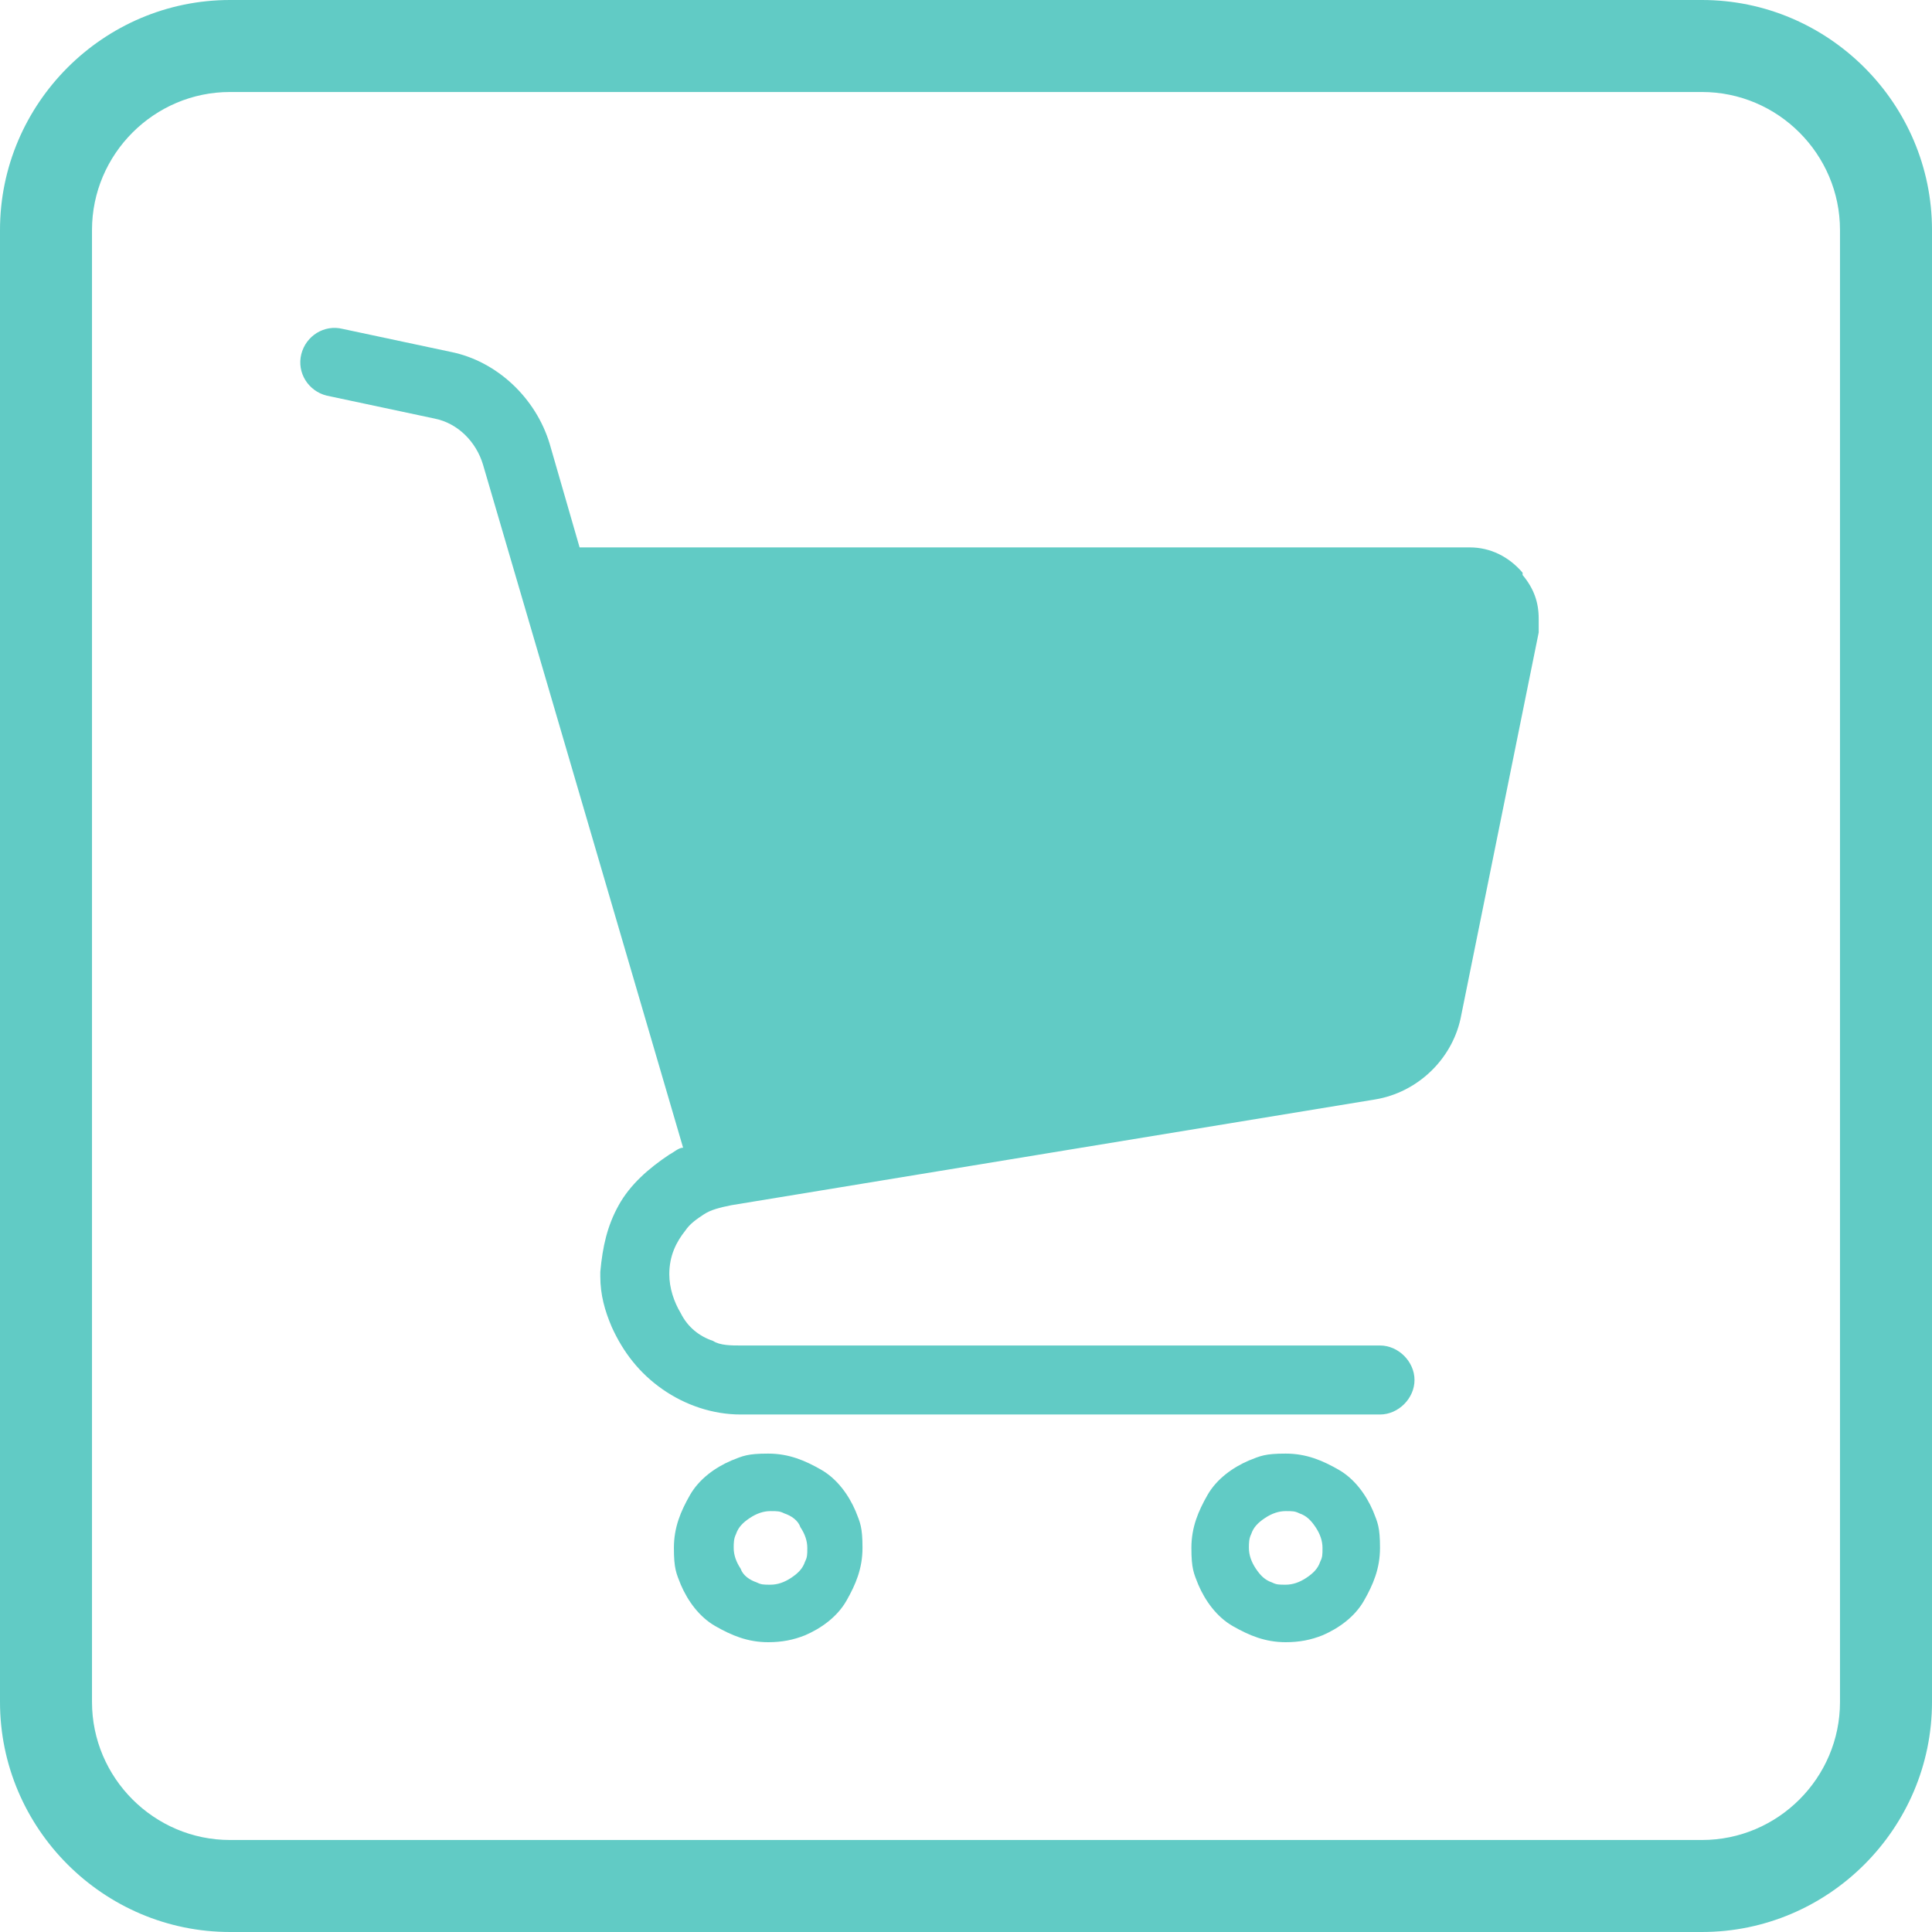
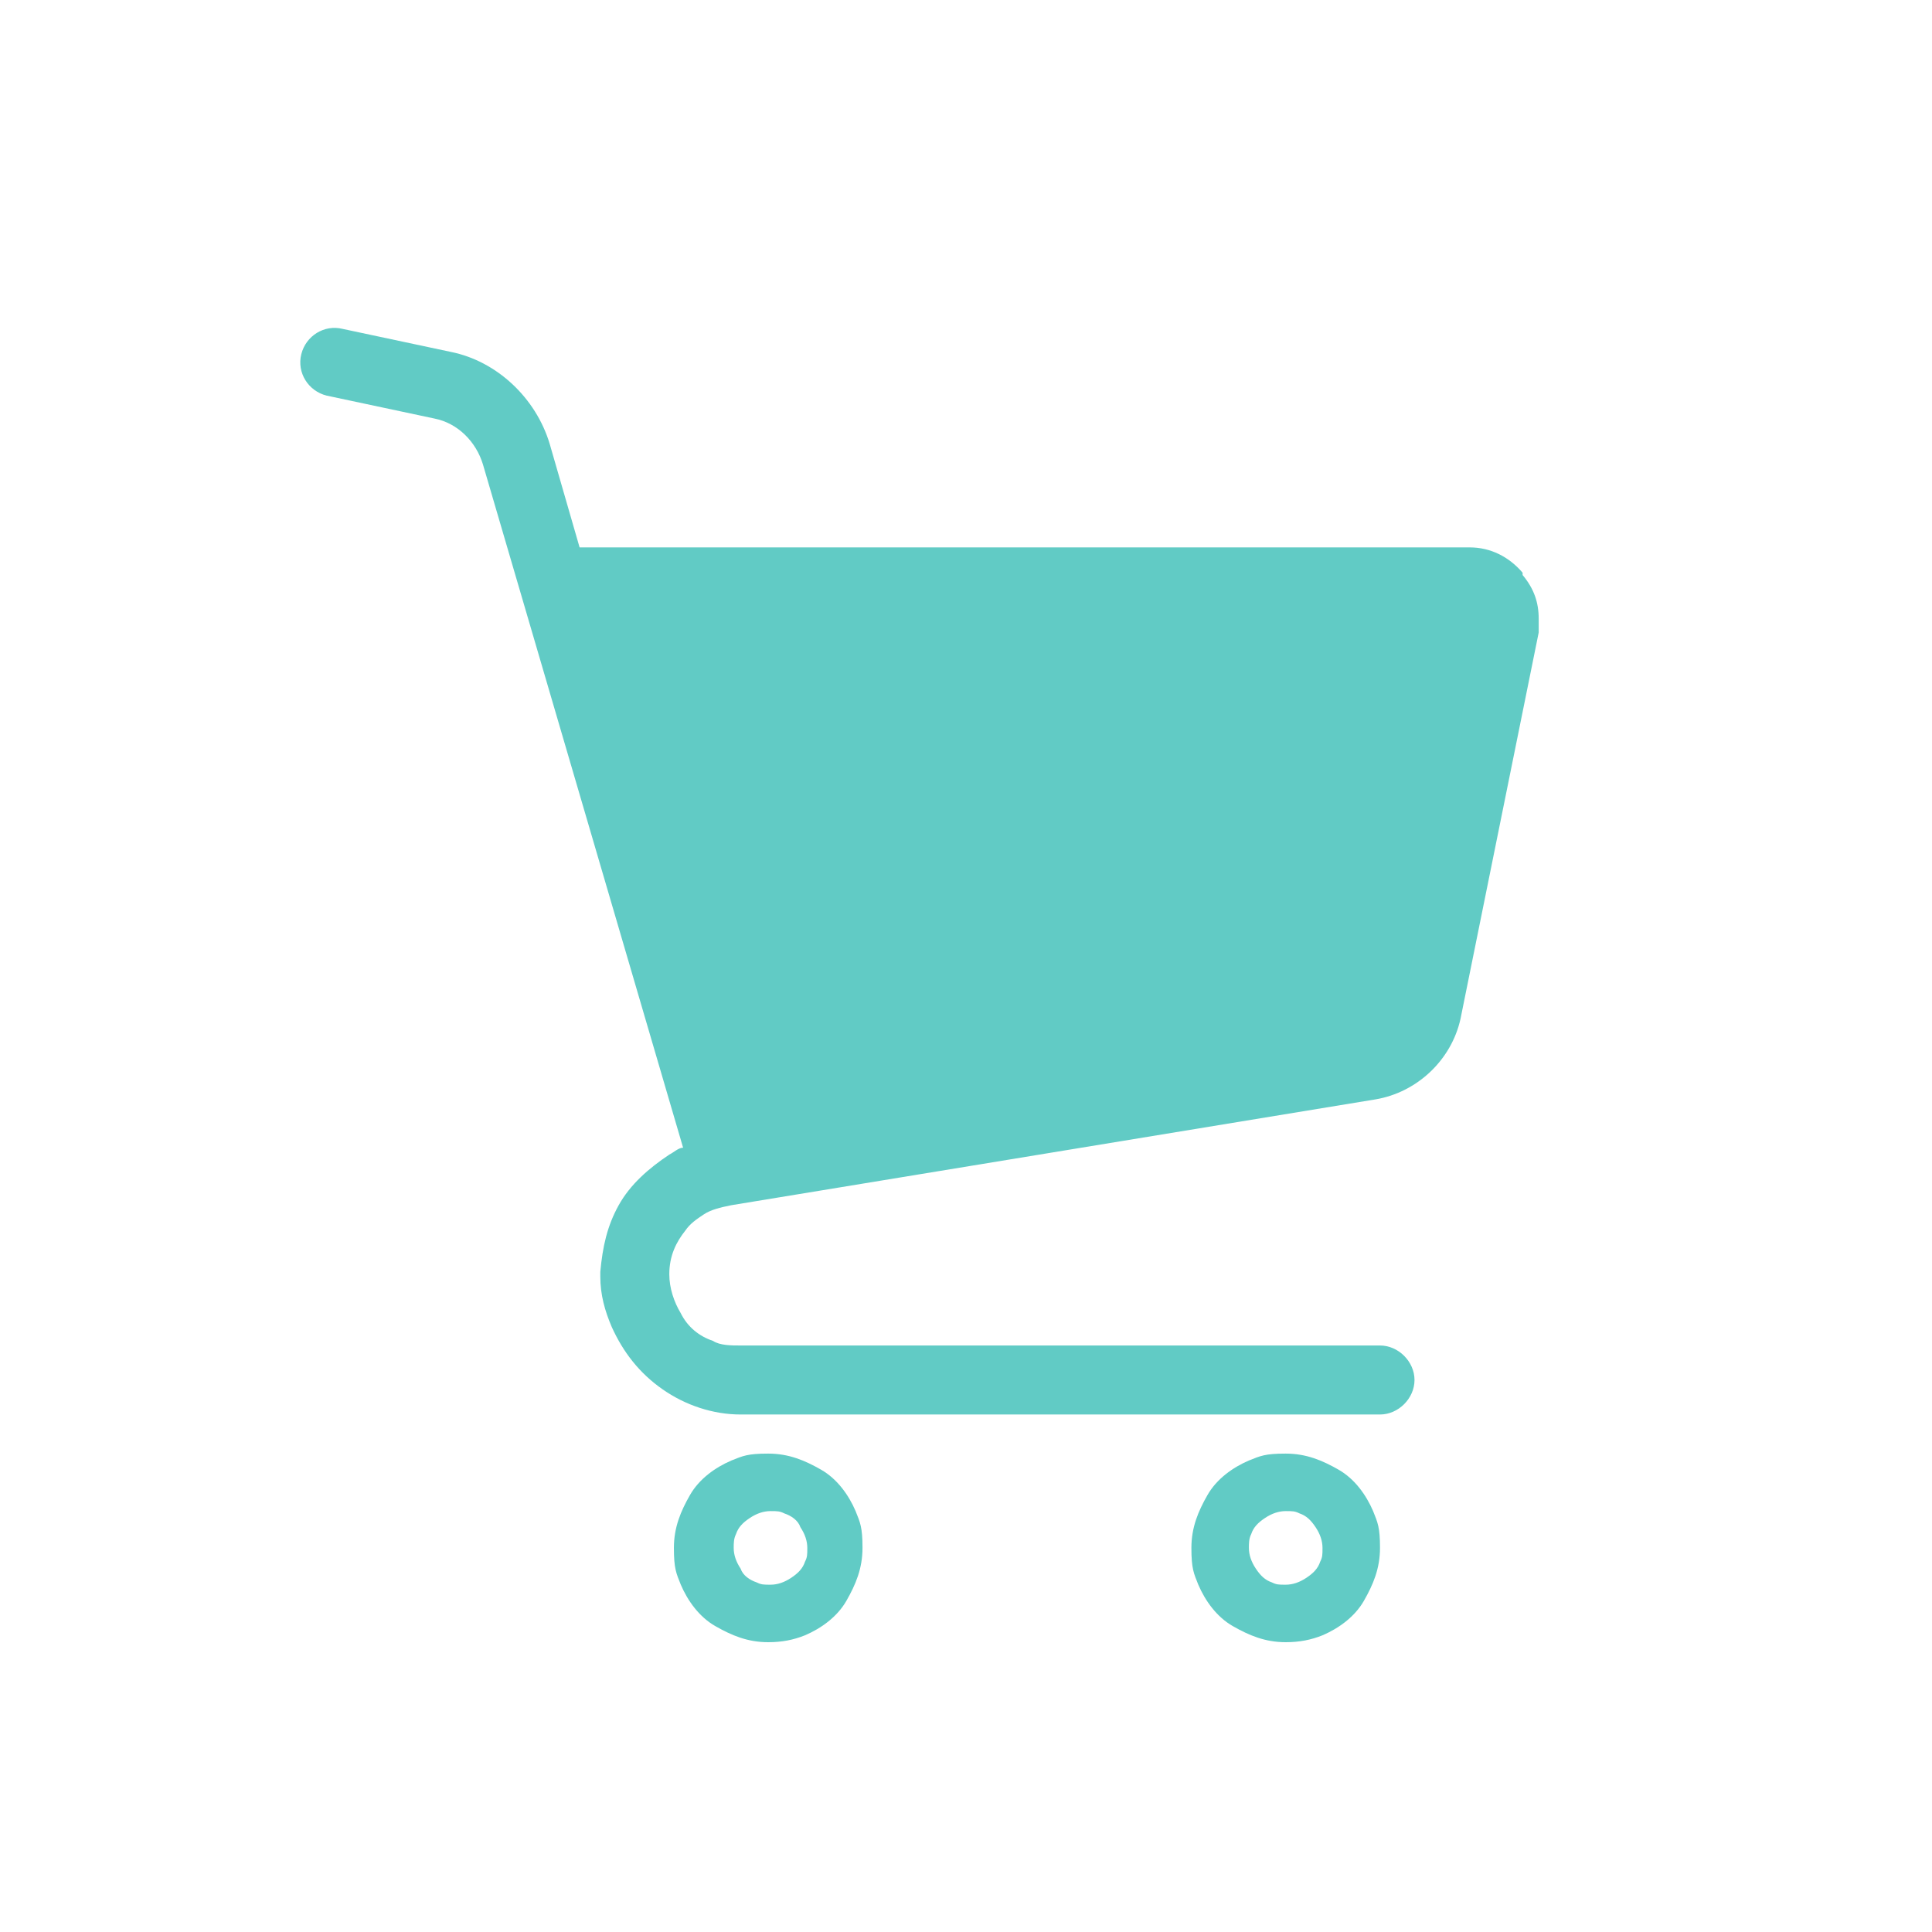
<svg xmlns="http://www.w3.org/2000/svg" id="_レイヤー_1" version="1.1" viewBox="0 0 84 84">
  <defs>
    <style>
      .st0 {
        fill: #61cbc5;
      }
    </style>
  </defs>
  <g>
    <path class="st0" d="M66.2,24.9c-.6-.7-1.4-1.1-2.3-1.1H25.2l-1.3-4.5h0c-.6-2-2.3-3.6-4.3-4l-4.7-1c-.8-.2-1.6.3-1.8,1.1-.2.8.3,1.6,1.1,1.8l4.7,1c1,.2,1.8,1,2.1,2l8.7,29.7c-.2,0-.4.2-.6.3-.9.6-1.7,1.3-2.2,2.2-.5.9-.7,1.8-.8,2.9h0v.2h0c0,.8.2,1.5.5,2.2.5,1.1,1.2,2,2.2,2.7,1,.7,2.2,1.1,3.4,1.1h27.8c.8,0,1.5-.7,1.5-1.5s-.7-1.5-1.5-1.5h-27.8c-.4,0-.9,0-1.2-.2-.6-.2-1.1-.6-1.4-1.2-.3-.5-.5-1.1-.5-1.7,0-.8.3-1.4.7-1.9.2-.3.5-.5.8-.7.3-.2.7-.3,1.2-.4l28-4.6c1.8-.3,3.3-1.7,3.7-3.5l3.4-16.8h0c0-.2,0-.4,0-.6,0-.7-.2-1.3-.7-1.9Z" />
    <path class="st0" d="M35.7,63.9c-.7-.4-1.4-.7-2.3-.7s-1.1.1-1.6.3c-.7.3-1.4.8-1.8,1.5-.4.7-.7,1.4-.7,2.3s.1,1.1.3,1.6c.3.7.8,1.4,1.5,1.8.7.4,1.4.7,2.3.7.6,0,1.1-.1,1.6-.3.7-.3,1.4-.8,1.8-1.5.4-.7.7-1.4.7-2.3s-.1-1.1-.3-1.6c-.3-.7-.8-1.4-1.5-1.8ZM35,67.9c-.1.3-.3.5-.6.7-.3.2-.6.3-.9.3s-.4,0-.6-.1c-.3-.1-.6-.3-.7-.6-.2-.3-.3-.6-.3-.9,0-.2,0-.4.1-.6.1-.3.3-.5.6-.7.3-.2.6-.3.9-.3s.4,0,.6.1c.3.1.6.3.7.6.2.3.3.6.3.9s0,.4-.1.6Z" />
    <path class="st0" d="M58.2,63.9c-.7-.4-1.4-.7-2.3-.7s-1.1.1-1.6.3c-.7.3-1.4.8-1.8,1.5-.4.7-.7,1.4-.7,2.3s.1,1.1.3,1.6c.3.7.8,1.4,1.5,1.8.7.4,1.4.7,2.3.7.6,0,1.1-.1,1.6-.3.7-.3,1.4-.8,1.8-1.5.4-.7.7-1.4.7-2.3s-.1-1.1-.3-1.6c-.3-.7-.8-1.4-1.5-1.8ZM57.4,67.9c-.1.3-.3.5-.6.7-.3.2-.6.3-.9.3s-.4,0-.6-.1c-.3-.1-.5-.3-.7-.6-.2-.3-.3-.6-.3-.9,0-.2,0-.4.1-.6.1-.3.3-.5.6-.7.3-.2.6-.3.9-.3s.4,0,.6.1c.3.1.5.3.7.6.2.3.3.6.3.9s0,.4-.1.6Z" />
  </g>
-   <path class="st0" d="M74,0H10C4.5,0,0,4.5,0,10v64c0,5.5,4.5,10,10,10h64c5.5,0,10-4.5,10-10V10c0-5.5-4.5-10-10-10ZM80,74c0,3.3-2.7,6-6,6H10c-3.3,0-6-2.7-6-6V10c0-3.3,2.7-6,6-6h64c3.3,0,6,2.7,6,6v64Z" />
</svg>